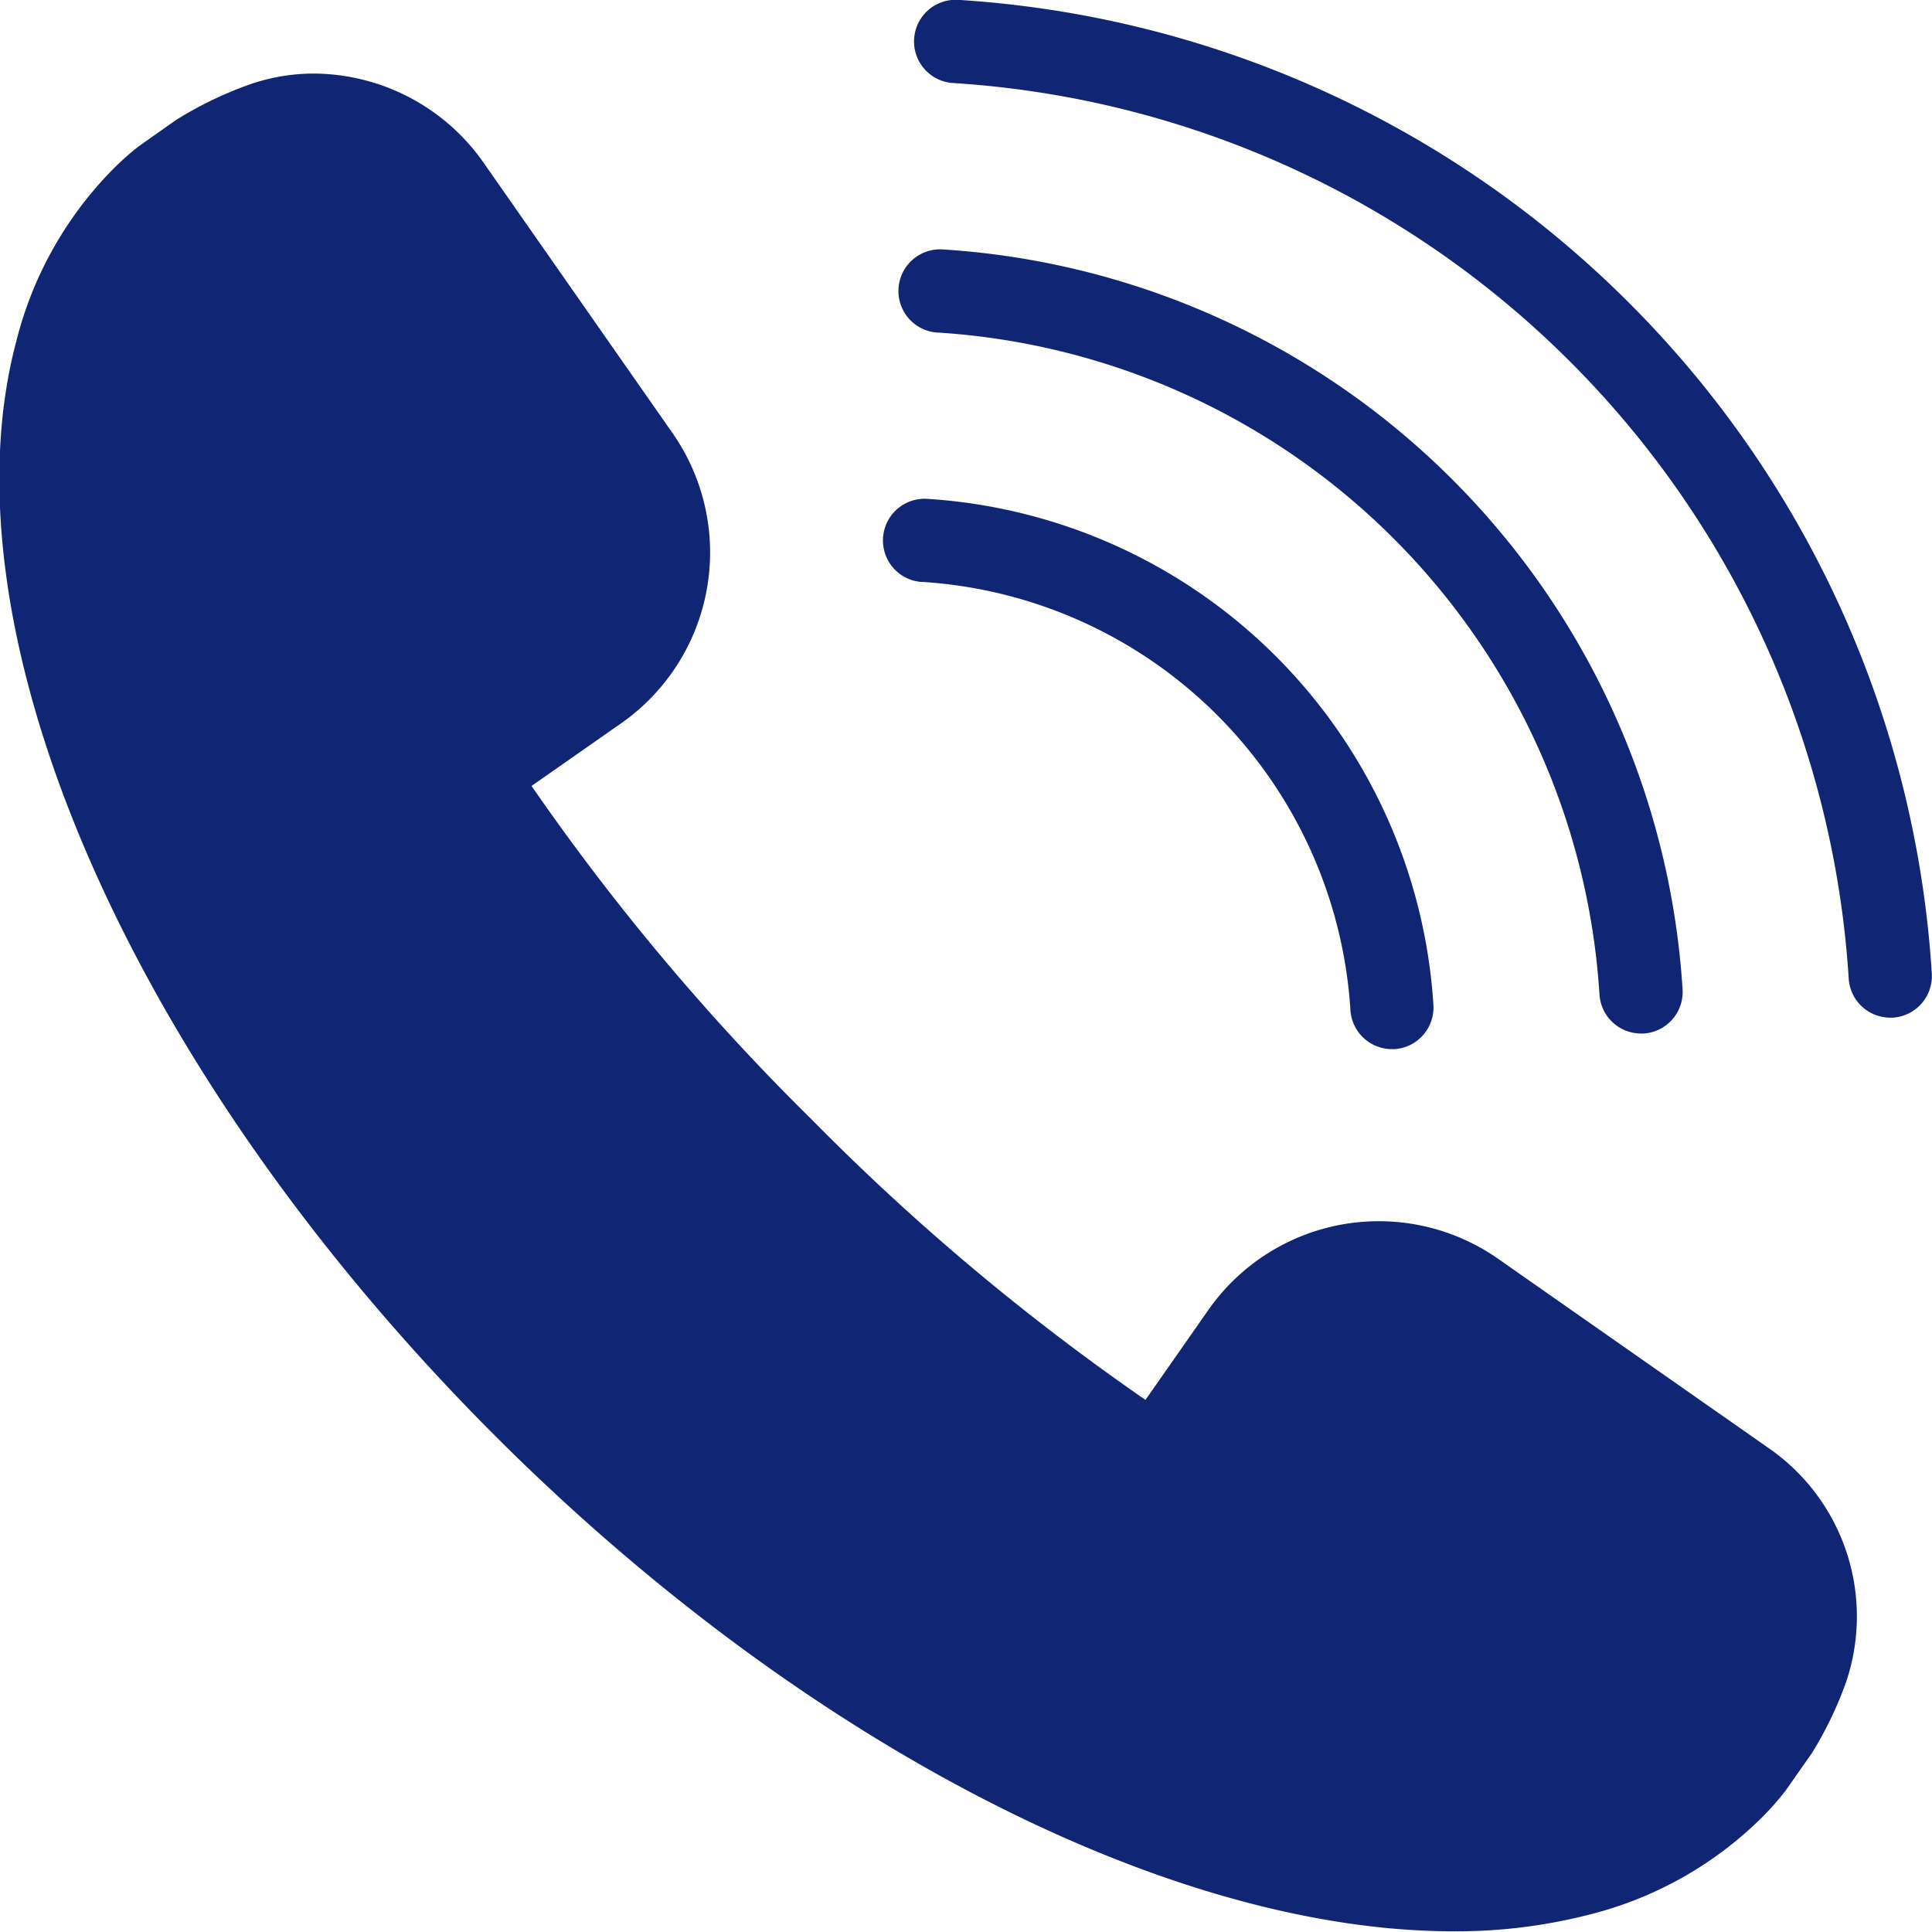
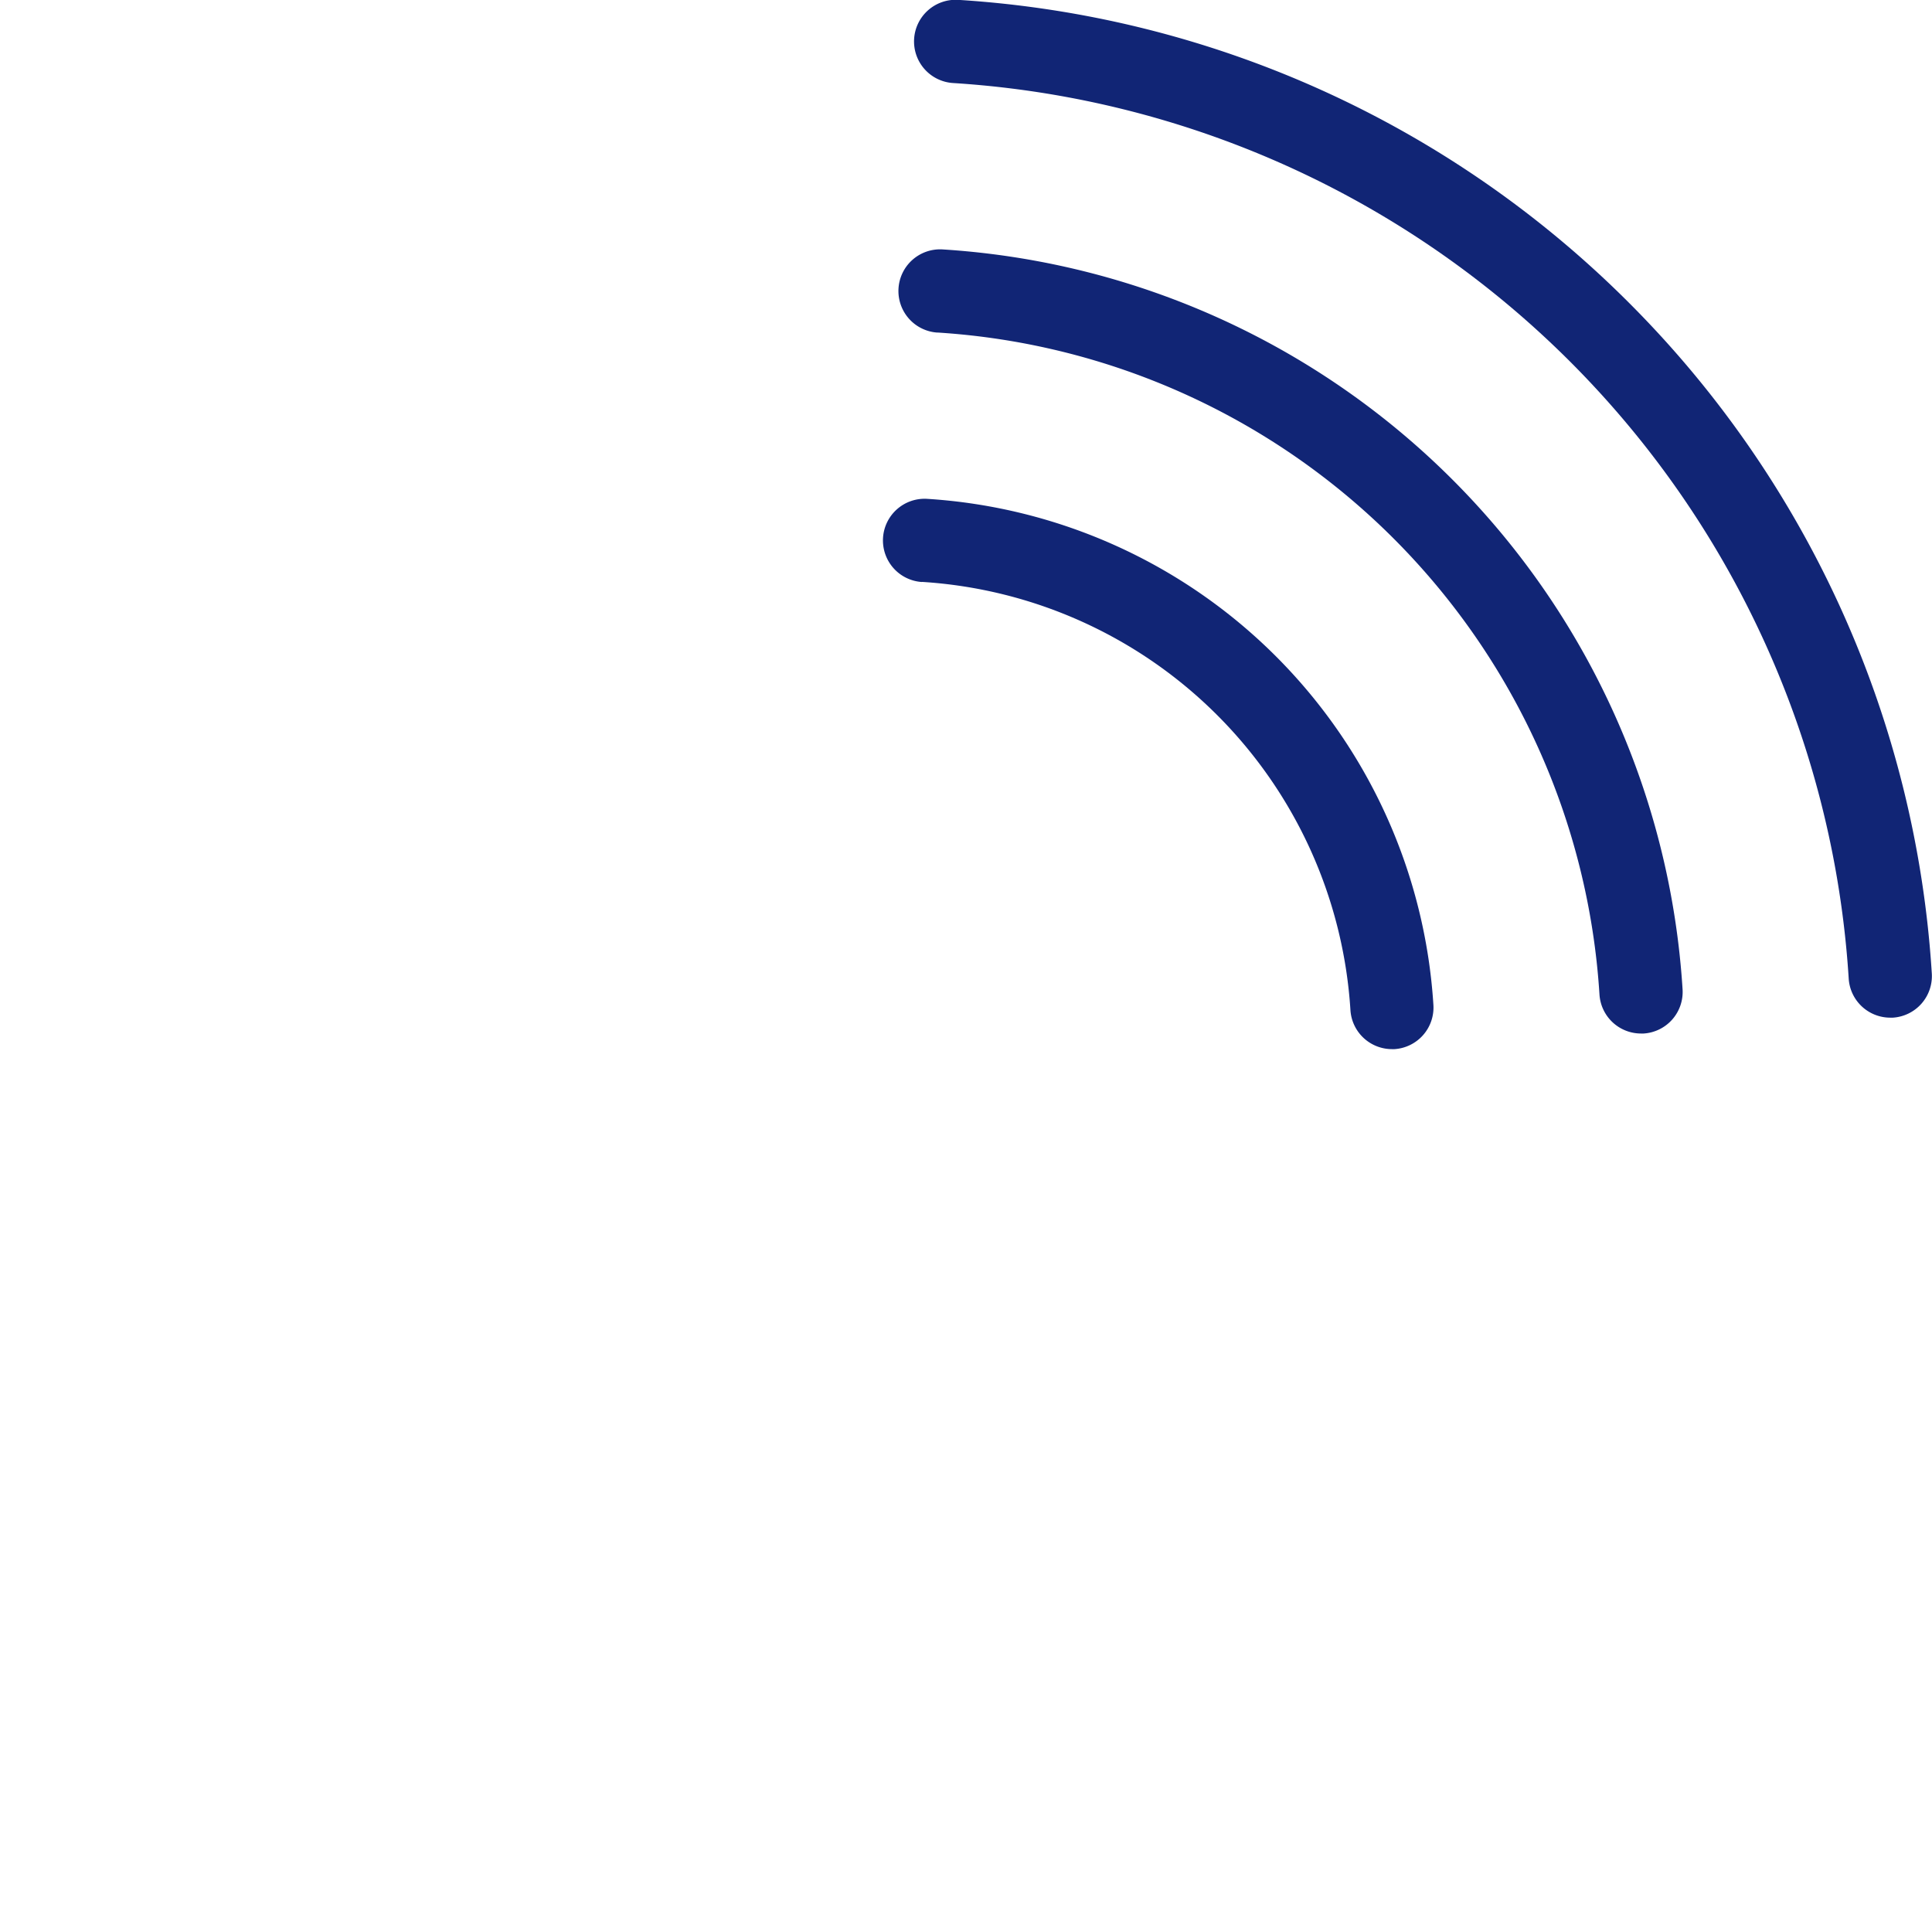
<svg xmlns="http://www.w3.org/2000/svg" width="30.201" height="30.198" viewBox="0 0 30.201 30.198">
  <g id="icon_tel" transform="translate(-8.8 -8.802)">
    <g id="グループ_480" data-name="グループ 480" transform="translate(8.8 8.802)">
-       <path id="パス_3" data-name="パス 3" d="M36.435,32.051,32.218,29.1a3.253,3.253,0,0,0-4.533.806l-.979,1.4a36.241,36.241,0,0,1-5.216-4.381,36.193,36.193,0,0,1-4.381-5.216l1.4-.979a3.259,3.259,0,0,0,.806-4.534l-2.946-4.216a3.259,3.259,0,0,0-2.659-1.407,3.048,3.048,0,0,0-1.06.189,5.88,5.88,0,0,0-1.1.538l-.582.41a4.46,4.46,0,0,0-.411.367,5.848,5.848,0,0,0-1.5,2.672c-1.214,4.55,1.793,11.429,7.482,17.118,4.777,4.777,10.517,7.745,14.978,7.746h0a8.331,8.331,0,0,0,2.139-.264,5.845,5.845,0,0,0,2.671-1.5,4.328,4.328,0,0,0,.386-.436l.411-.586a5.872,5.872,0,0,0,.519-1.067A3.2,3.2,0,0,0,36.435,32.051Z" transform="translate(-8.8 -9.423)" fill="#112575" />
      <path id="パス_4" data-name="パス 4" d="M41.93,13.537A16.253,16.253,0,0,0,31.444,8.8a.651.651,0,0,0-.081,1.3,14.97,14.97,0,0,1,14,14,.651.651,0,0,0,.649.61h.041a.651.651,0,0,0,.609-.69A16.255,16.255,0,0,0,41.93,13.537Z" transform="translate(-16.464 -8.802)" fill="#112575" />
      <path id="パス_5" data-name="パス 5" d="M30.987,16.091A11.065,11.065,0,0,1,41.336,26.439a.651.651,0,0,0,.649.61h.041a.651.651,0,0,0,.609-.69A12.367,12.367,0,0,0,31.069,14.792a.651.651,0,1,0-.081,1.3Z" transform="translate(-16.333 -10.893)" fill="#112575" />
      <path id="パス_6" data-name="パス 6" d="M30.612,22.079a7.159,7.159,0,0,1,6.7,6.694.651.651,0,0,0,.649.61H38a.651.651,0,0,0,.609-.69,8.462,8.462,0,0,0-7.913-7.912.651.651,0,1,0-.081,1.3Z" transform="translate(-16.202 -12.983)" fill="#112575" />
    </g>
  </g>
</svg>